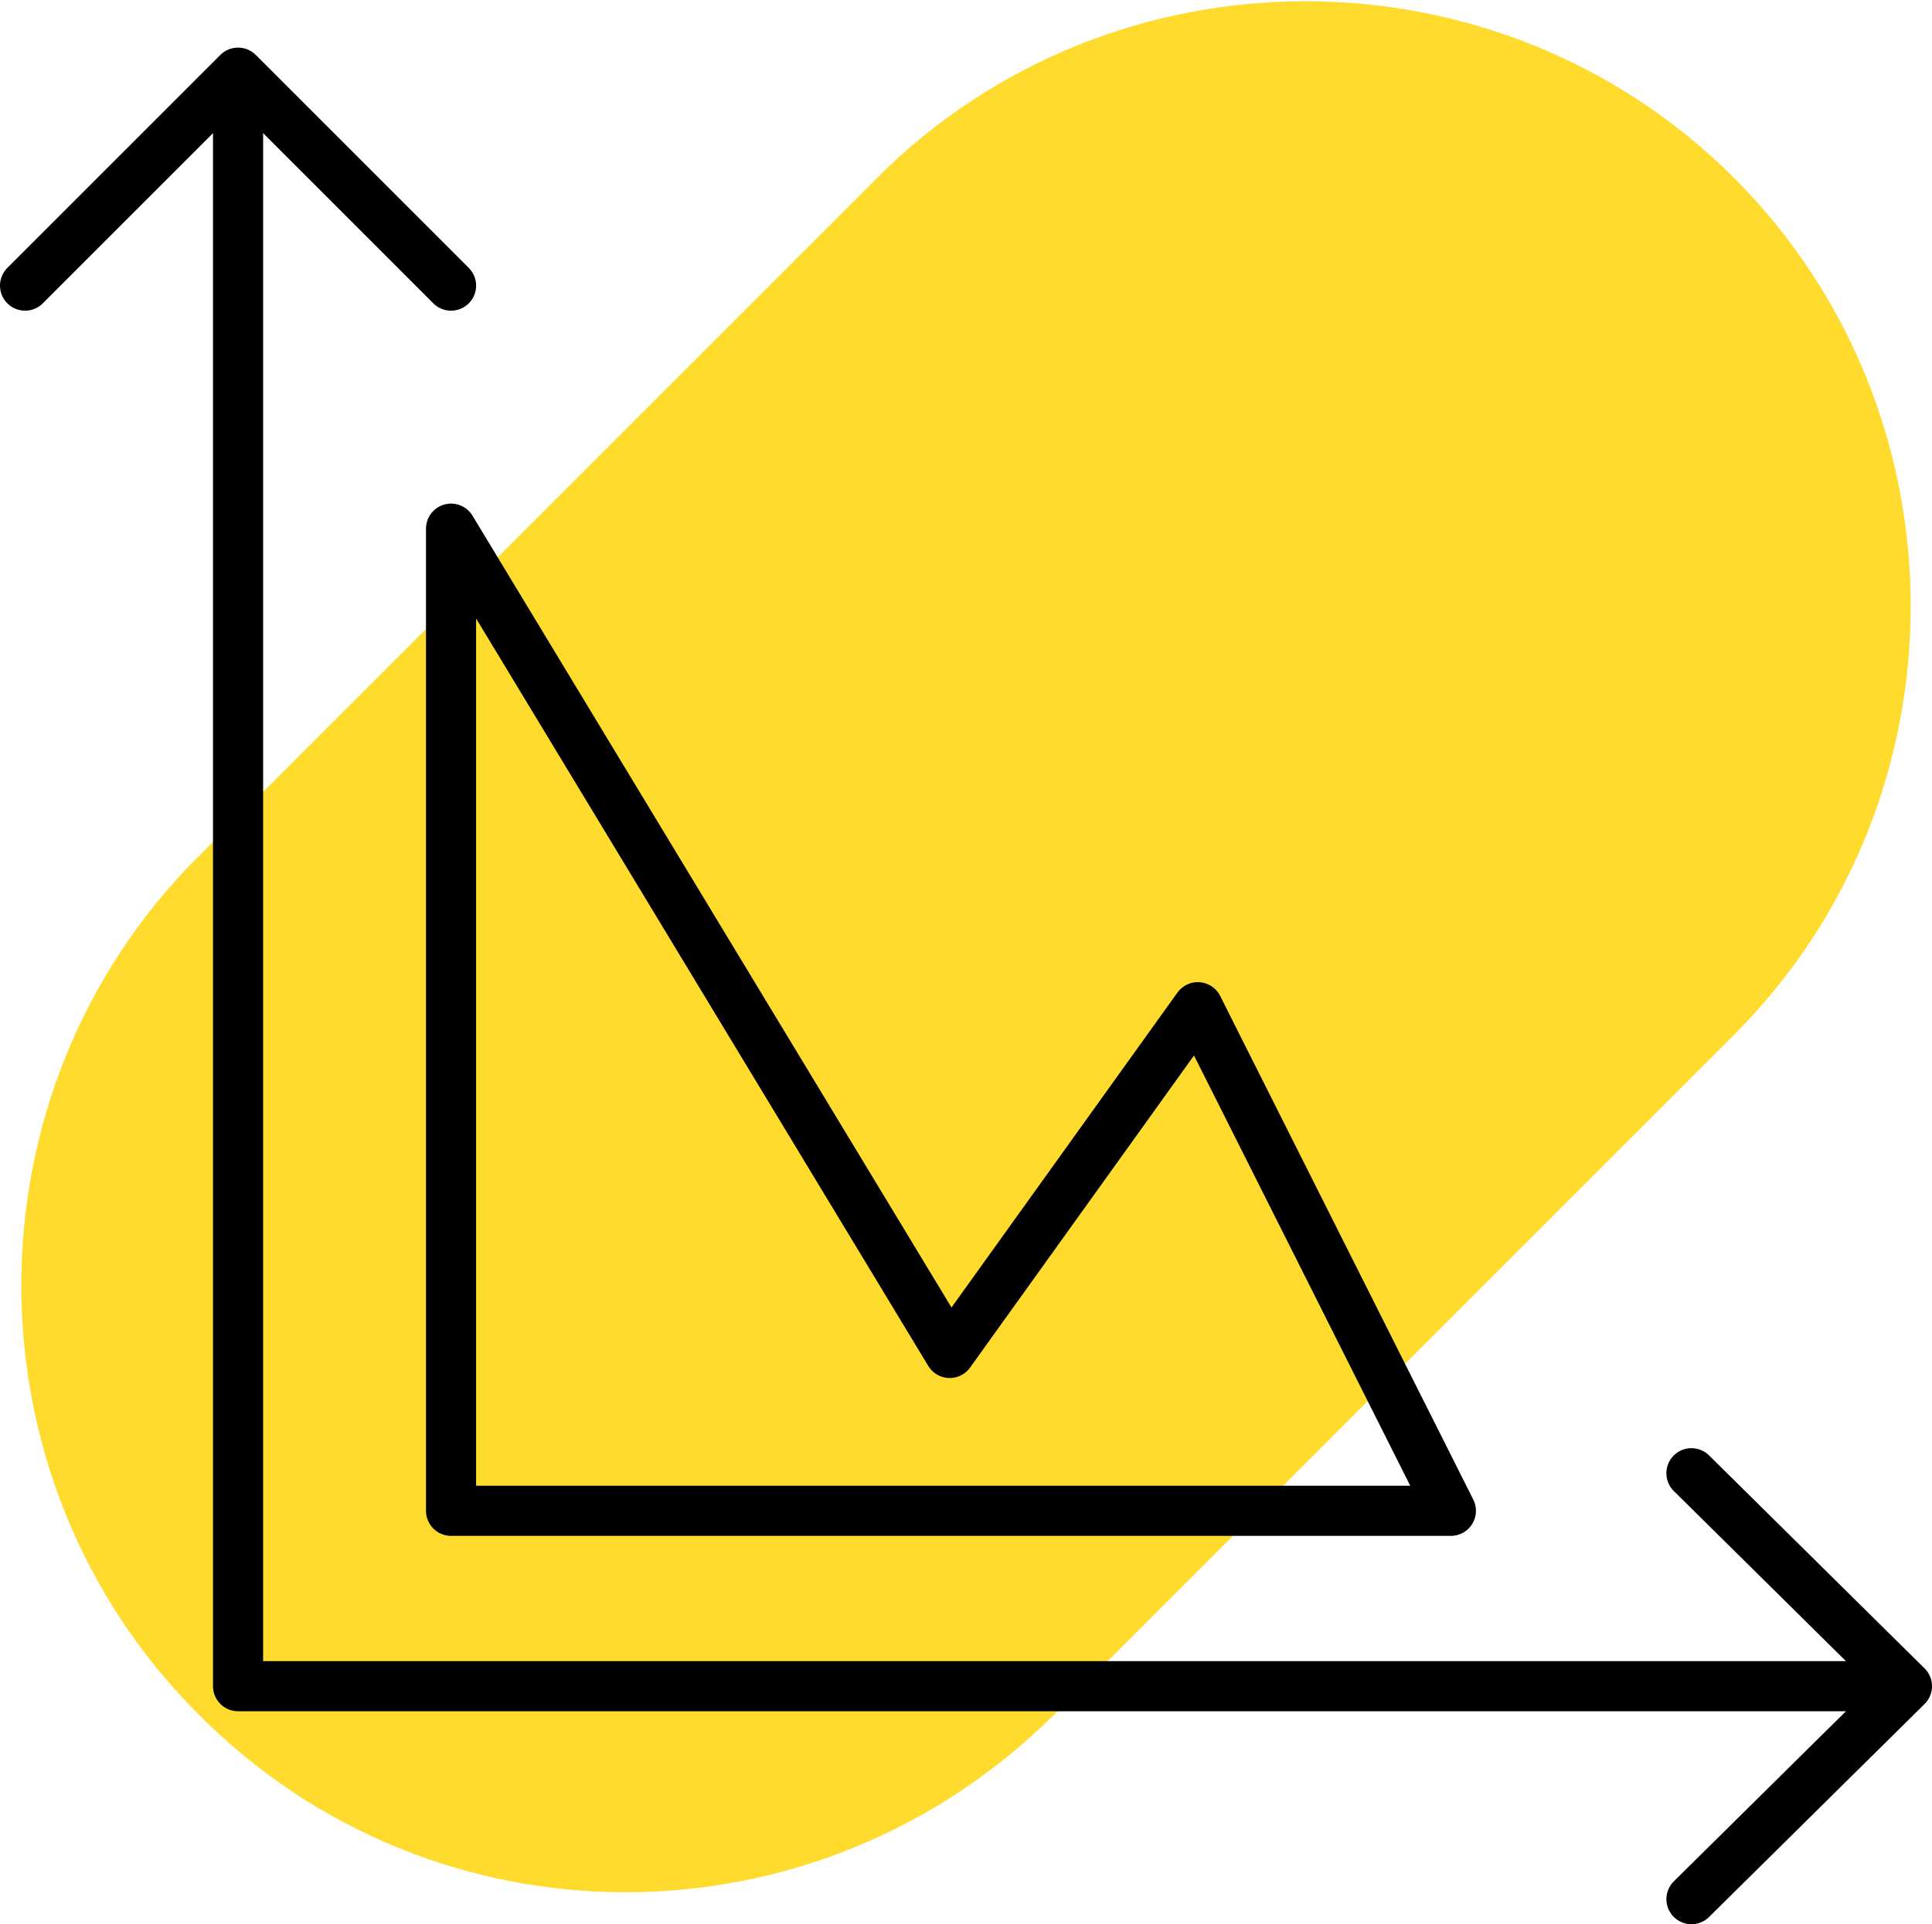
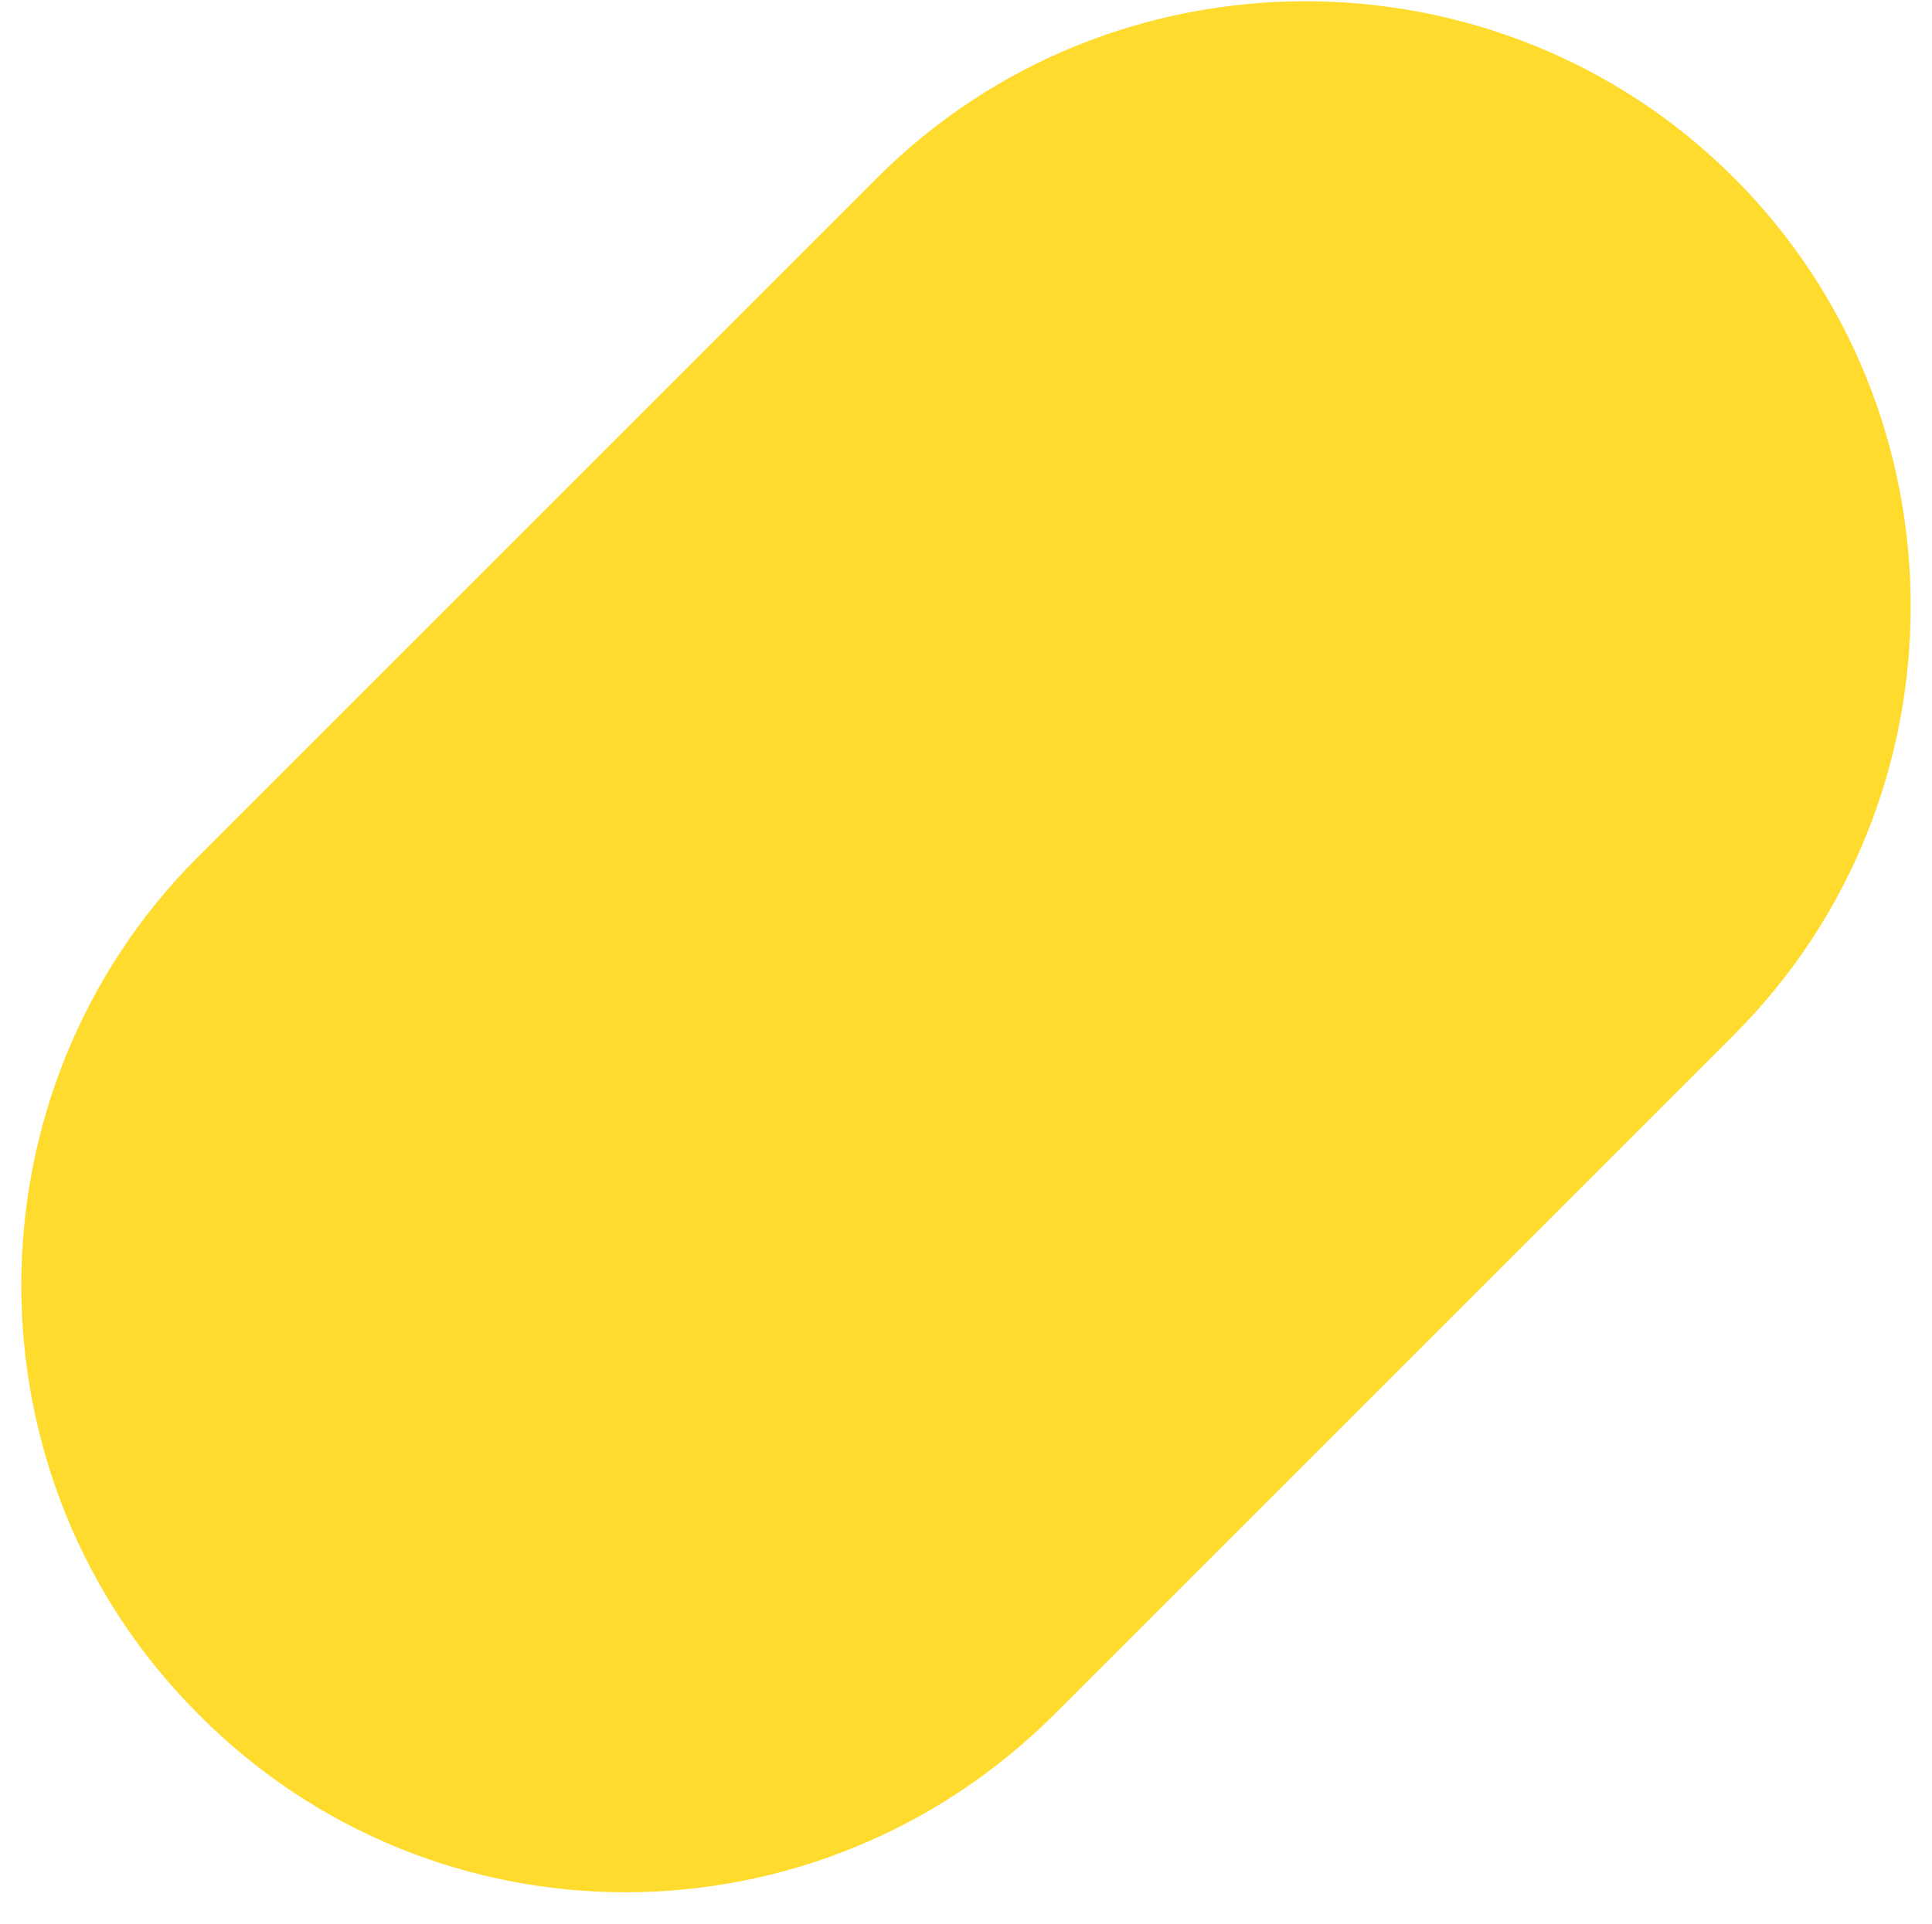
<svg xmlns="http://www.w3.org/2000/svg" version="1.1" id="Layer_1" x="0px" y="0px" viewBox="0 0 77.1 76.8" style="enable-background:new 0 0 77.1 76.8;" xml:space="preserve">
  <style type="text/css">
	.st0{fill:#FFDB2D;}
	.st1{fill:none;stroke:#000000;stroke-width:2;stroke-linecap:round;stroke-linejoin:round;stroke-miterlimit:10;}
</style>
-   <path class="st0" d="M7.9,68.4L7.9,68.4c-9.4-9.4-9.4-24.8,0-34.2L35,7.1c9.4-9.4,24.8-9.4,34.2,0c9.4,9.4,9.4,24.8,0,34.2  L42.1,68.4C32.6,77.9,17.3,77.9,7.9,68.4" />
-   <polyline class="st1" points="9.5,4.1 9.5,67.3 74.1,67.3 " />
-   <polyline class="st1" points="1,11.4 9.5,2.9 18,11.4 " />
-   <polyline class="st1" points="67.5,58.8 76.1,67.3 67.5,75.8 " />
-   <polyline class="st1" points="18,60.3 18,21.1 37.9,54 47.8,40.2 57.9,60.3 18,60.3 " />
+   <path class="st0" d="M7.9,68.4c-9.4-9.4-9.4-24.8,0-34.2L35,7.1c9.4-9.4,24.8-9.4,34.2,0c9.4,9.4,9.4,24.8,0,34.2  L42.1,68.4C32.6,77.9,17.3,77.9,7.9,68.4" />
</svg>